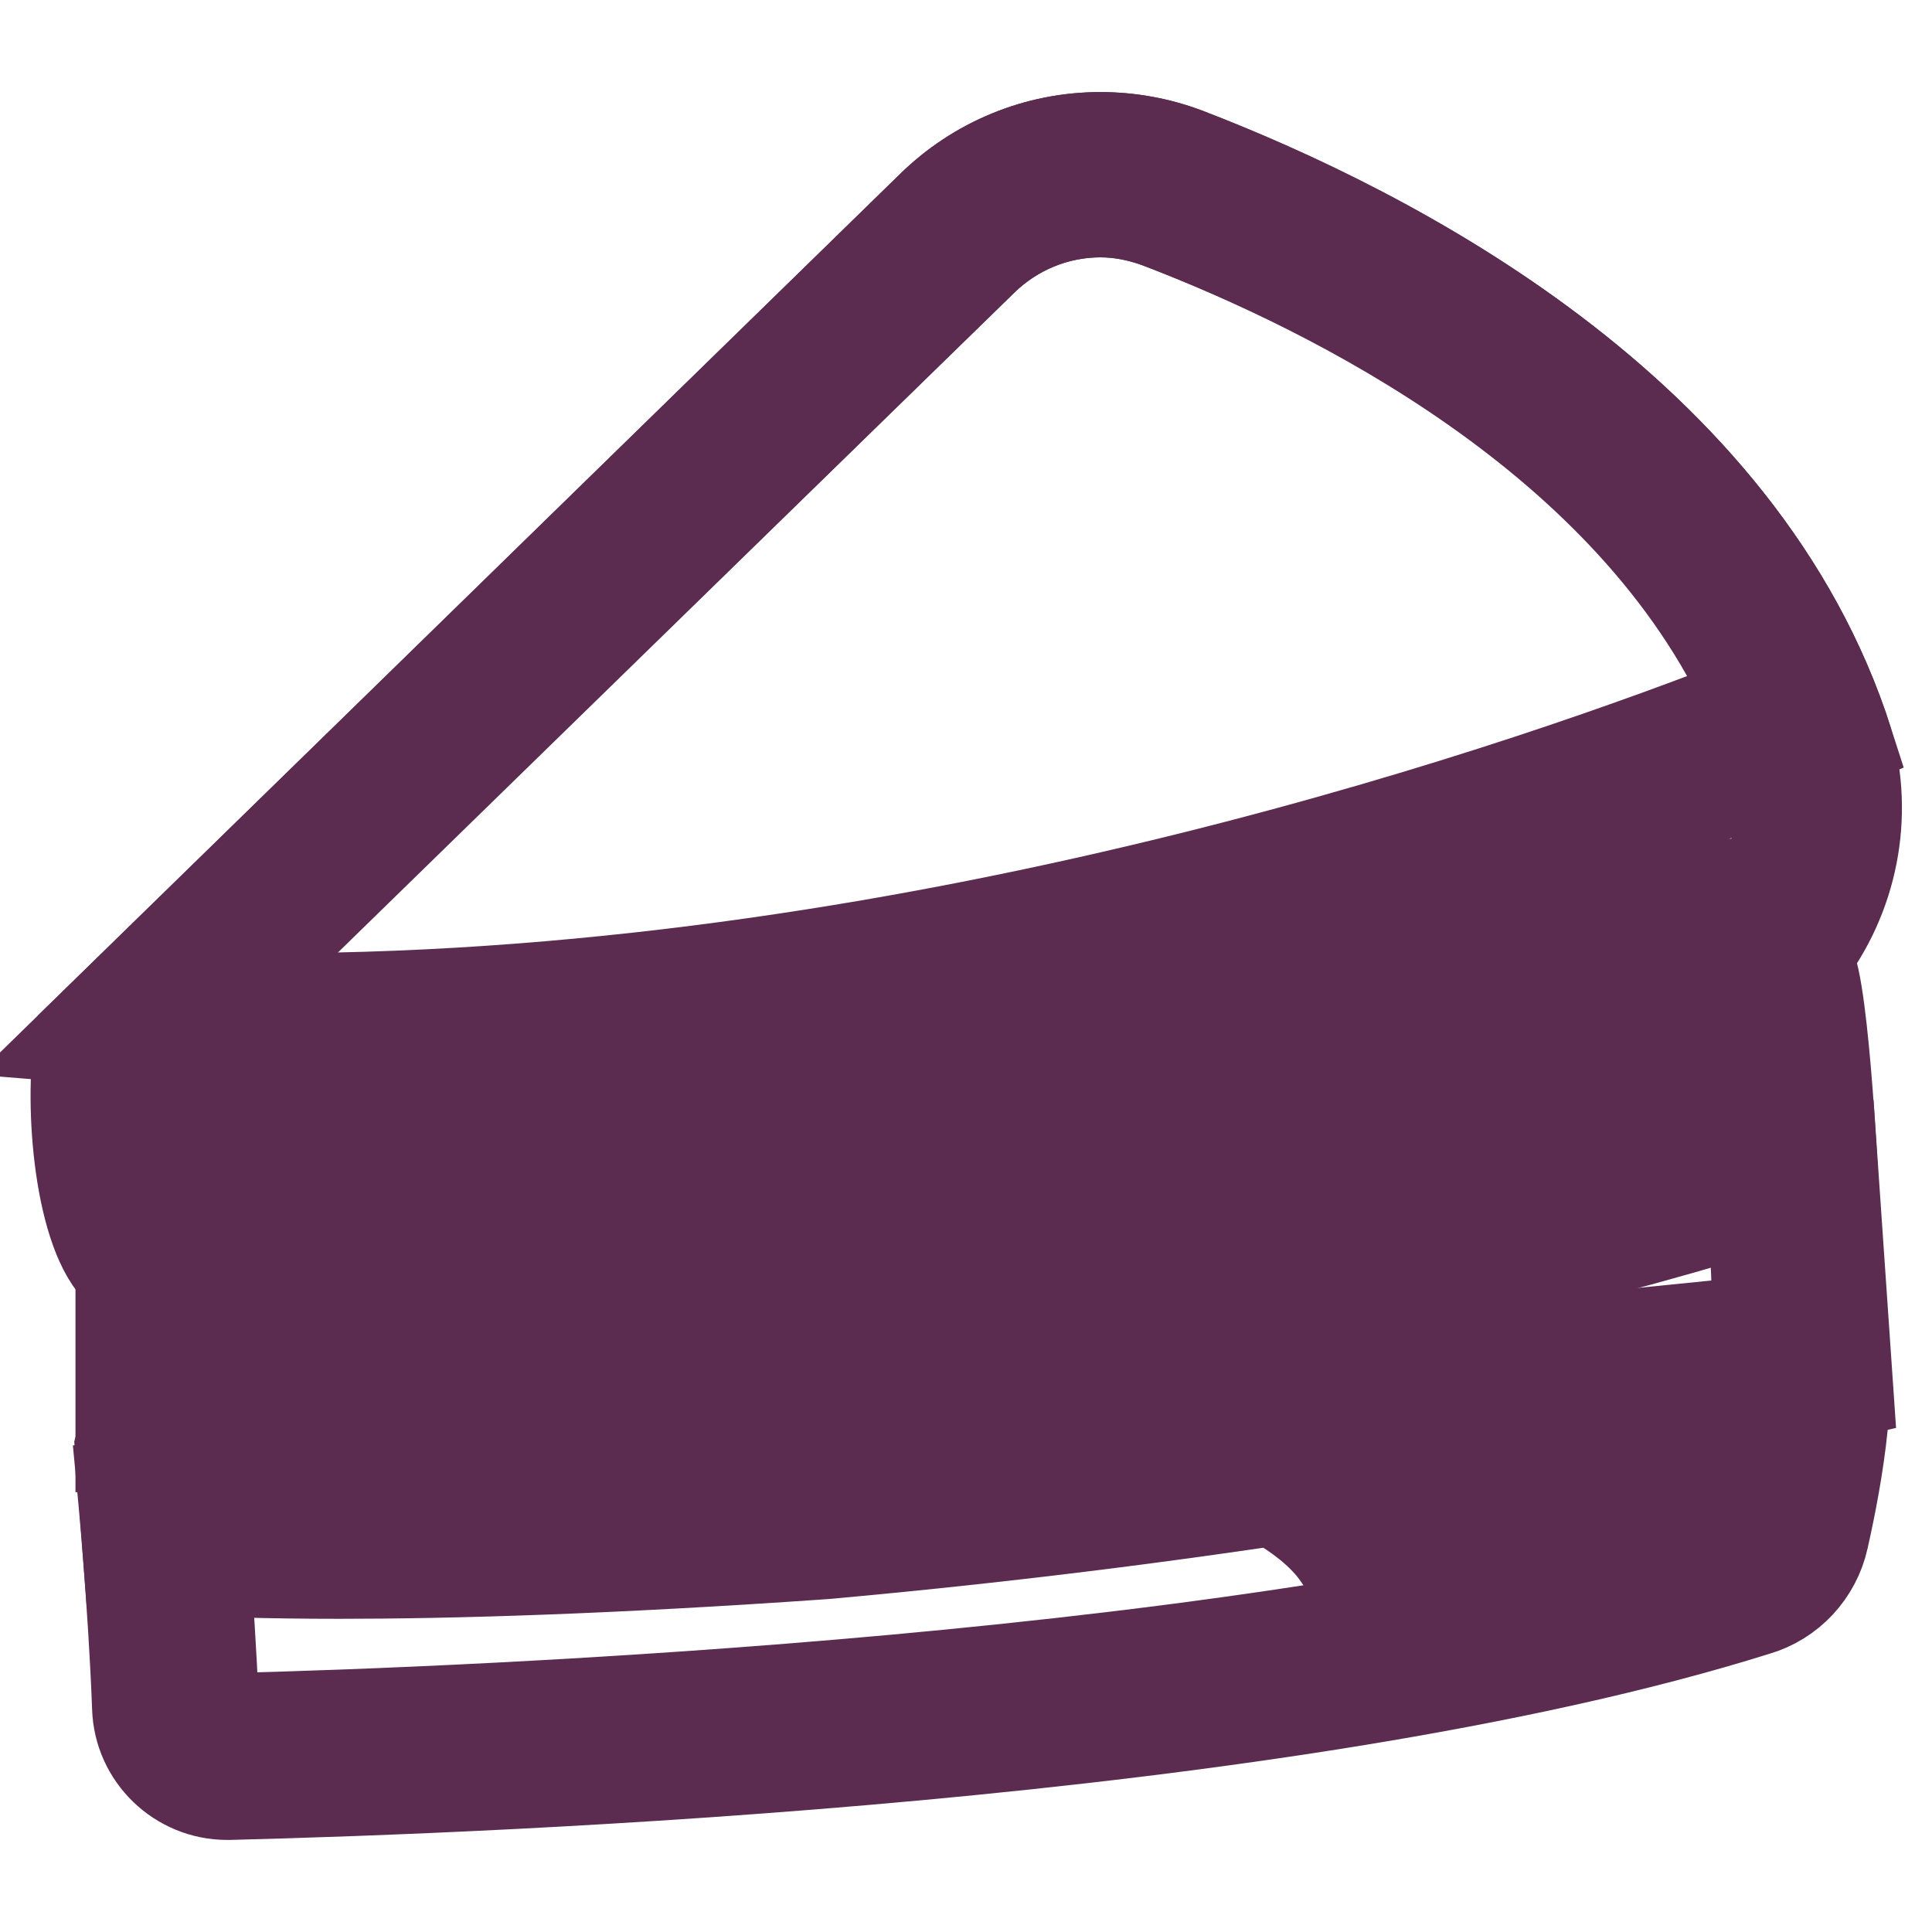
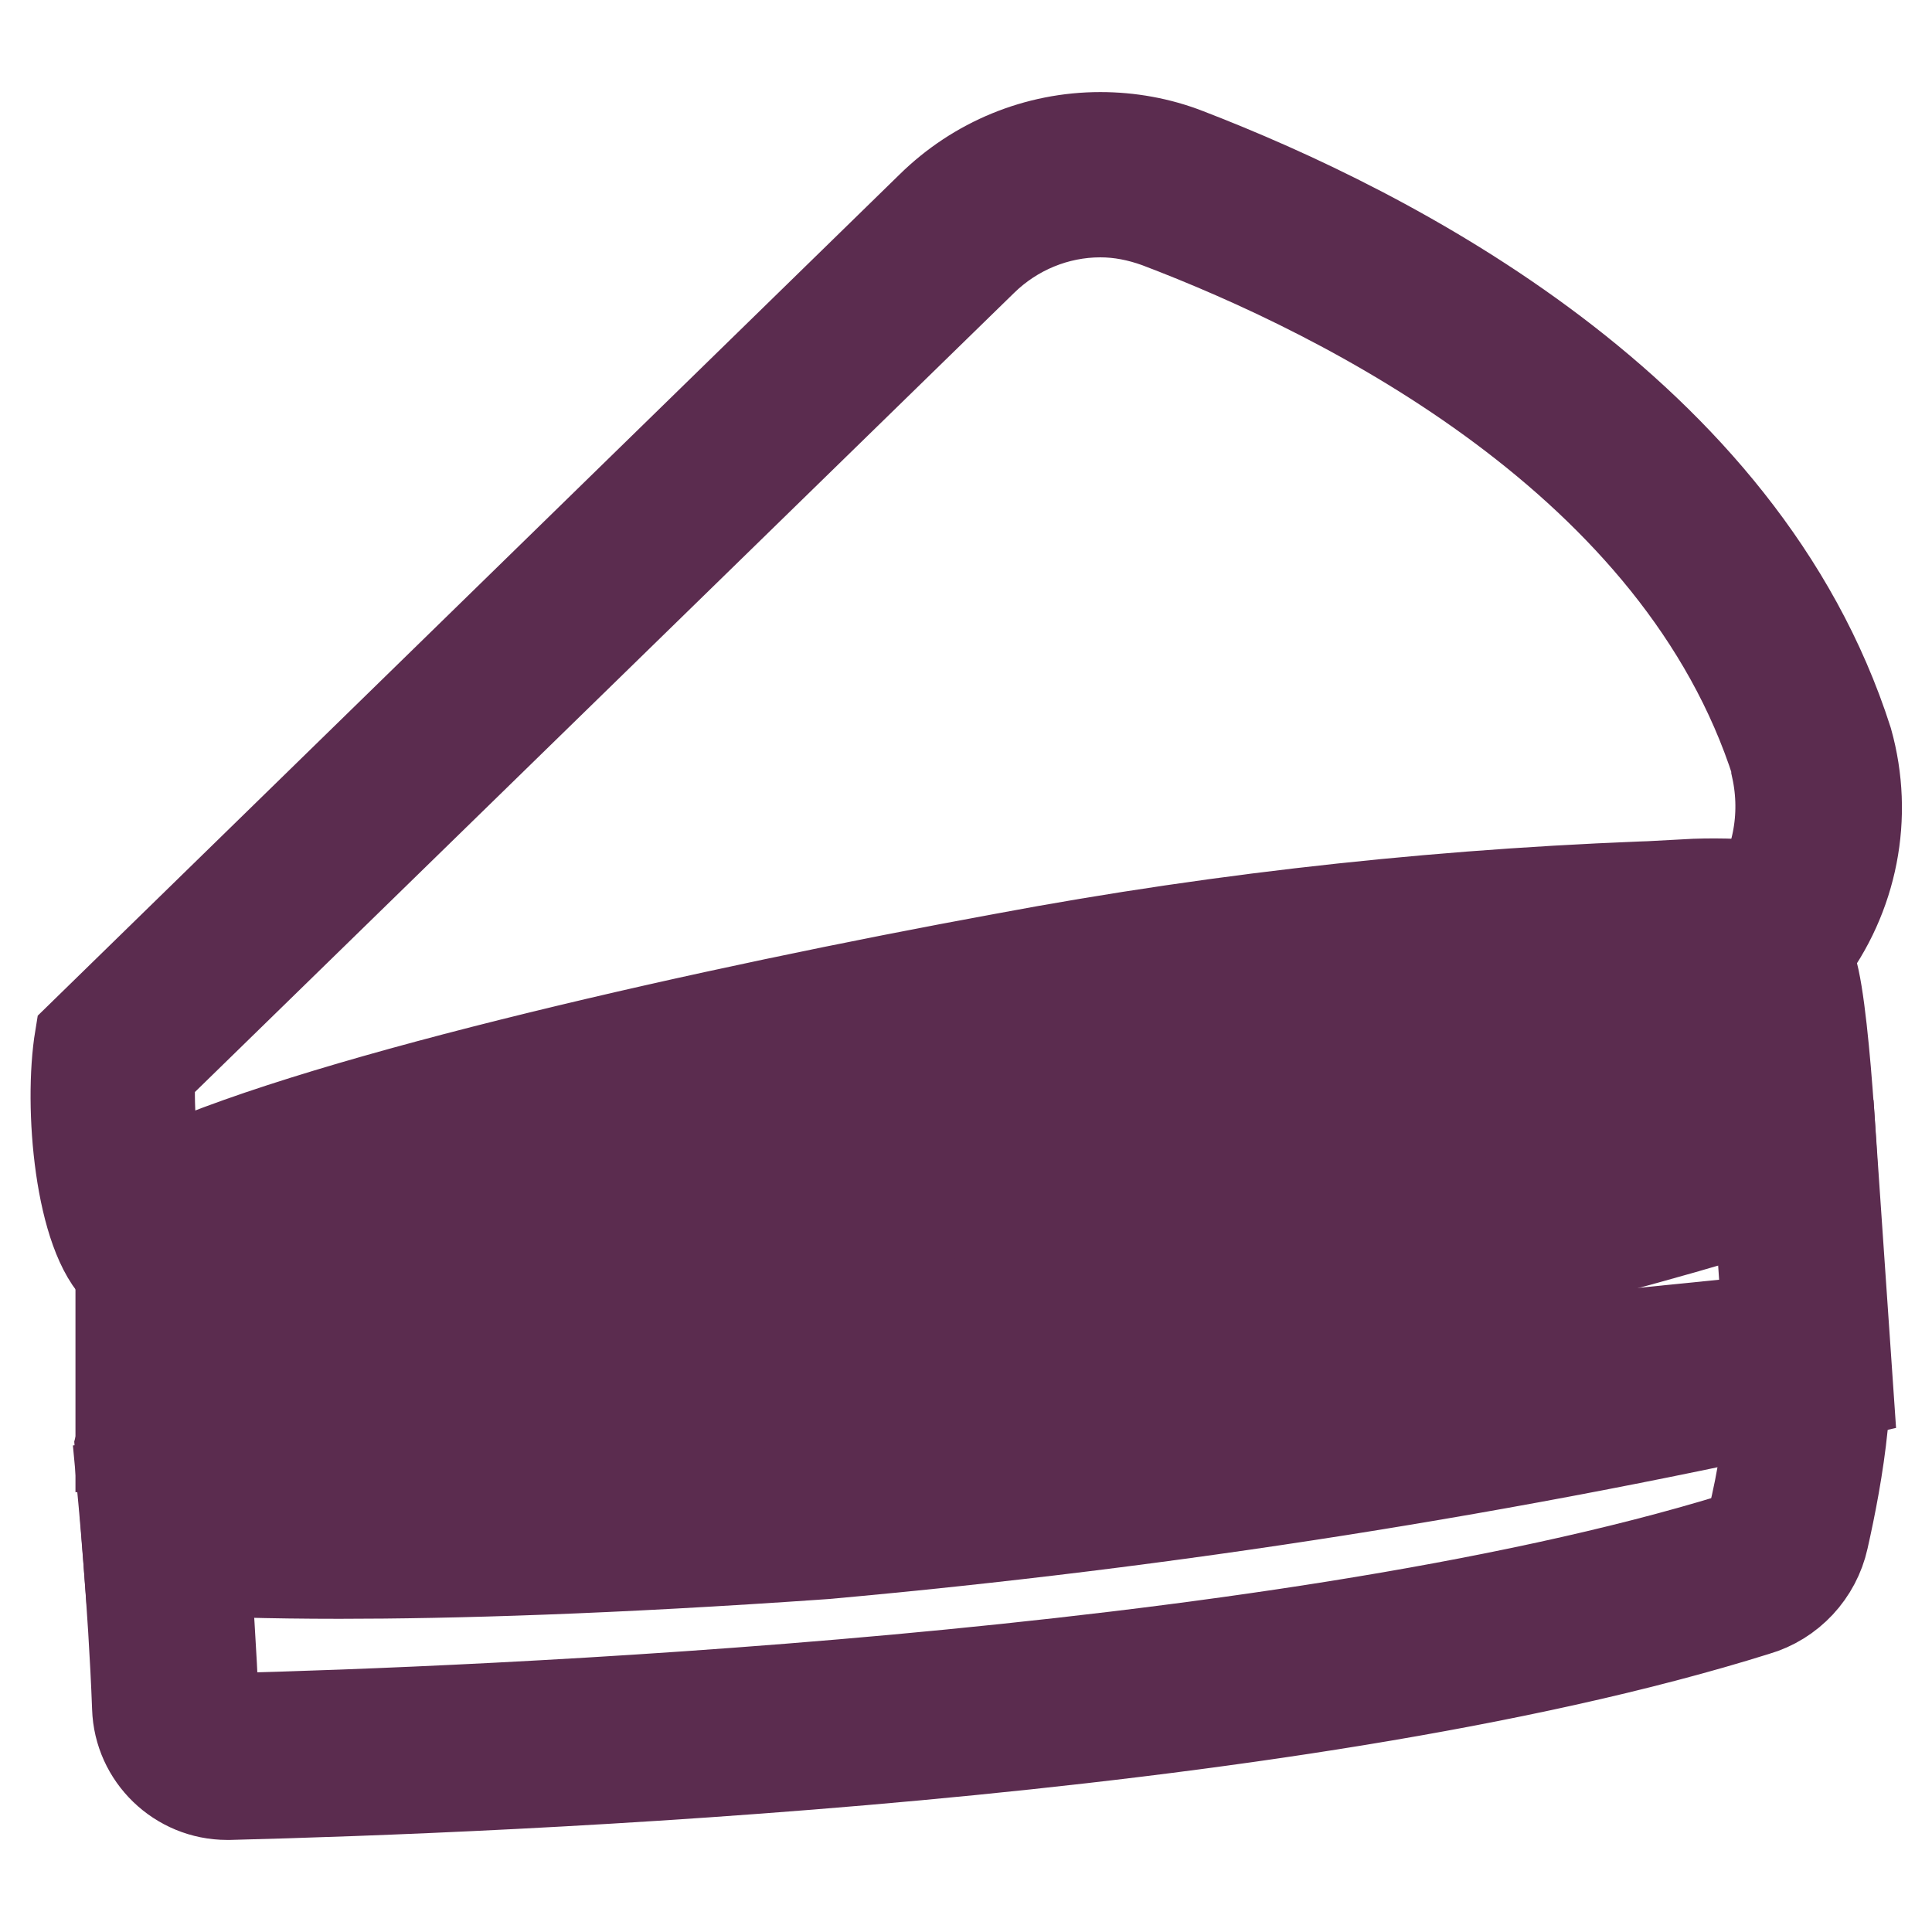
<svg xmlns="http://www.w3.org/2000/svg" version="1.1" x="0px" y="0px" viewBox="0 0 256 256" enable-background="new 0 0 256 256" xml:space="preserve">
  <g>
    <path stroke-width="12" fill-opacity="0" stroke="#f7c788" d="M30.3,232.6c-3.8,0-6.9-3-7-6.8c-0.4-9-1.1-19-1.6-24.7l218-22c0.2,7.9-0.7,15.8-2.7,23.4 c-0.7,2.8-2.8,5.1-5.6,5.9c-62.3,19.3-169.6,23.4-201,24.2L30.3,232.6z" />
    <path stroke-width="12" fill-opacity="0" stroke="#5b2c4f" d="M234.8,184.6c-0.4,5.7-1.2,11.3-2.6,16.9c-0.3,1.1-1.1,2-2.2,2.3c-61.8,19-168.4,23.1-199.7,23.9 c-1,0-1.9-0.8-2-1.8c-0.3-7-0.8-14.4-1.2-20.1l207.6-21 M243.7,174L16.2,196.9c0,0,1.5,15.7,2,29.4c0.2,6.4,5.5,11.5,11.9,11.5h0.3 c35.3-0.9,140.1-4.9,202.3-24.4c4.5-1.3,7.9-5,8.9-9.5c1.9-8.4,4.3-21.9,1.9-29.7V174z" />
    <path stroke-width="12" fill-opacity="0" stroke="#f7c788" d="M45.2,203.5c-11.4,0-19.1-0.3-23.3-0.6L21,192l3.8-13.8c22.9-3.8,165-26.8,206.1-26.8 c2.1,0,4.3,0.1,6.4,0.3l2,29c-43,9.5-86.6,16.3-130.5,20.1C85,202.6,63.6,203.5,45.2,203.5z" />
    <path stroke-width="12" fill-opacity="0" stroke="#5b2c4f" d="M230.9,156.3h2l1.4,20.5c-41.5,9.1-83.5,15.5-125.9,19.2c-23.7,1.7-45,2.6-63.3,2.6c-8.2,0-14.4,0-18.7-0.4 l-0.4-5.7l2.7-9.9C59.1,177.7,191.8,156.4,230.9,156.3 M230.9,146.5c-45.5,0-210.1,27.4-210.1,27.4l-4.9,17.7l1.2,15.9 c0,0,8.7,1,27.9,1c14.8,0,35.8-0.6,64.3-2.6c45.6-4.1,90.9-11.2,135.6-21.4l-2.5-36.4C241.5,147,237.4,146.4,230.9,146.5 L230.9,146.5z" />
-     <path stroke-width="12" fill-opacity="0" stroke="#9cd0a8" d="M184.5,205.2c-1.3-0.1-2.5-0.8-3.2-2c-10.4-14.8-50.4-23-78.8-26.9l128.1-30.3c6,9.8,8.1,21.4,6.1,32.7 c-2.2,9.1-22,19.2-51.7,26.3L184.5,205.2z" />
-     <path stroke-width="12" fill-opacity="0" stroke="#5b2c4f" d="M228.2,151.7c4.2,8,5.5,17.1,3.9,25.9c-1.1,4.9-14.6,14.5-47,22.4c-8.7-12-33.3-19.8-57.4-24.7L228.2,151.7  M233.1,140.4L73.4,178.1c0,0,89,6.7,103.8,27.9c1.6,2.5,4.3,4,7.3,4.1c0.6,0.1,1.2,0.1,1.8,0c15.5-3.7,51.5-14,55.4-30 c4.9-20.6-8.7-39.5-8.7-39.5L233.1,140.4z" />
    <path stroke-width="12" fill-opacity="0" stroke="#e1506d" d="M21,165.9l-1.1-1.3c-0.2-0.4-0.2-0.9,0-1.3c0-0.8,1.6-2.2,4.6-3.6c20.4-9.1,69.5-20.5,109.1-27.8 c29.5-5.6,59.4-8.9,89.4-9.9c3.2,0,6.4,0.1,9.5,0.4c0.8,1.5,1.3,3.2,1.4,4.9c0.2,1.1,0.6,2.2,1.2,3.1c1.3,7.6,2,15.3,2.3,23.1 C147.3,182.2,44.6,186.3,21,186.8V165.9z" />
    <path stroke-width="12" fill-opacity="0" stroke="#5b2c4f" d="M223.2,127h5.9v1.1c0.2,1.5,0.7,2.9,1.5,4.2c0.6,3,1.3,10.1,1.8,17.5c-83.3,26-176.4,31-206.4,32v-17.3h0.4 c20.3-8.9,69.2-20.2,108.4-27.4c29.2-5.6,58.8-8.9,88.5-9.9 M223.2,117.3c-30.3,0.9-60.5,4.1-90.3,9.7c-38.2,7-89,18.4-110.6,28.1 c-12,5.3-6.3,12.5-6.3,12.5v24.1c0,0,121.8-0.4,226.9-35c0,0-1.4-29.7-3.7-29.7c0,0-0.9-9-5.2-9.6c-3.6-0.3-7.2-0.4-10.8-0.2 L223.2,117.3z" />
    <path stroke-width="12" fill-opacity="0" stroke="#f7c788" d="M18.3,163.7c-3-7.5-4.1-15.7-3.1-23.8L126.8,31.1c5-5.1,11.9-7.9,19-8c3.3,0,6.5,0.6,9.6,1.8 c25.9,9.9,71.3,32.8,84.7,74.9c2.2,8.2,0.6,17-4.5,23.9C205.6,146.4,97.3,163.3,18.3,163.7L18.3,163.7z" />
    <path stroke-width="12" fill-opacity="0" stroke="#5b2c4f" d="M145.8,28.1c2.6,0,5.1,0.5,7.6,1.4c25.3,9.6,69.2,31.7,82,71.8v0.5c1.4,6.4,0.1,13.1-3.7,18.4 c-28.9,21.2-134.2,37.7-210.1,38.4c-1.4-5.4-2-11-1.7-16.5L130.2,34.5C134.4,30.4,140,28.1,145.8,28.1 M145.8,18.2 c-8.4,0-16.4,3.3-22.4,9.2L10.6,137.5c-1.5,9.1,0,26.3,5.4,31.1c76.5,0,191.8-16.6,223.2-41.6c6.3-8.2,8.4-18.8,5.6-28.8 c-14-43.8-60.6-67.5-87.6-77.9C153.6,18.9,149.7,18.2,145.8,18.2z" />
-     <path stroke-width="12" fill-opacity="0" stroke="#f7c788" d="M36.5,137.5c-5.8,0-11.6,0-17.3-0.4c-0.2,0-0.4-0.1-0.5-0.2L126.8,30.9c5.1-5,11.9-7.8,19-7.8 c3.3,0,6.5,0.6,9.6,1.8c25,9.6,68.2,31.3,83.2,70.7C218.7,103.8,130.9,137.5,36.5,137.5z" />
-     <path stroke-width="12" fill-opacity="0" stroke="#5b2c4f" d="M145.8,28.1c2.6,0,5.1,0.5,7.6,1.4c23.2,8.9,62.7,28.5,78.5,63.3c-26.2,10.3-108,39.5-195.7,39.5h-6.4 l100.5-97.9C134.4,30.4,140,28.1,145.8,28.1 M145.8,18.2c-8.4,0-16.4,3.3-22.4,9.2L10.6,137.5c4.9,0.4,3.4,4.3,8.4,4.5 c5.9,0.3,11.7,0.4,17.5,0.4c109.3,0,208.4-44,208.4-44c-14-43.9-60.6-67.7-87.6-78.1C153.6,18.9,149.7,18.2,145.8,18.2z" />
  </g>
</svg>